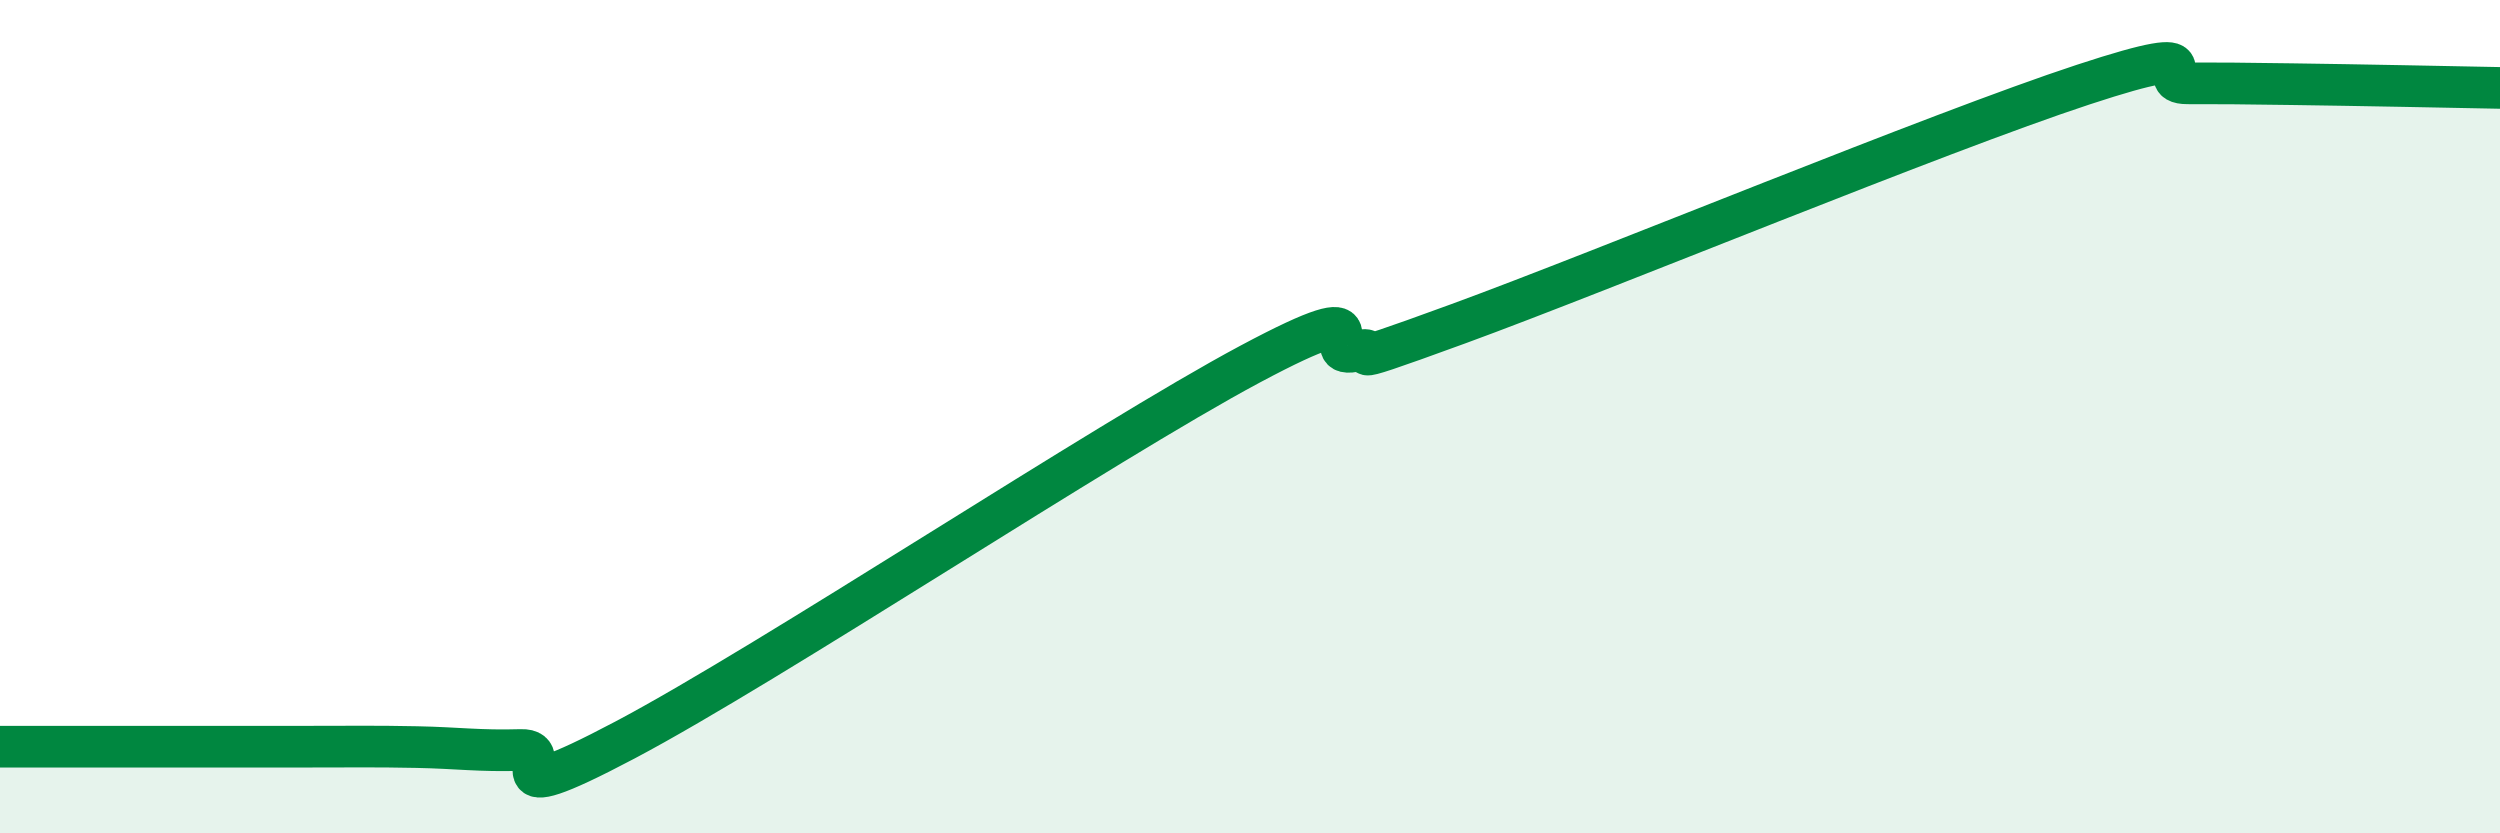
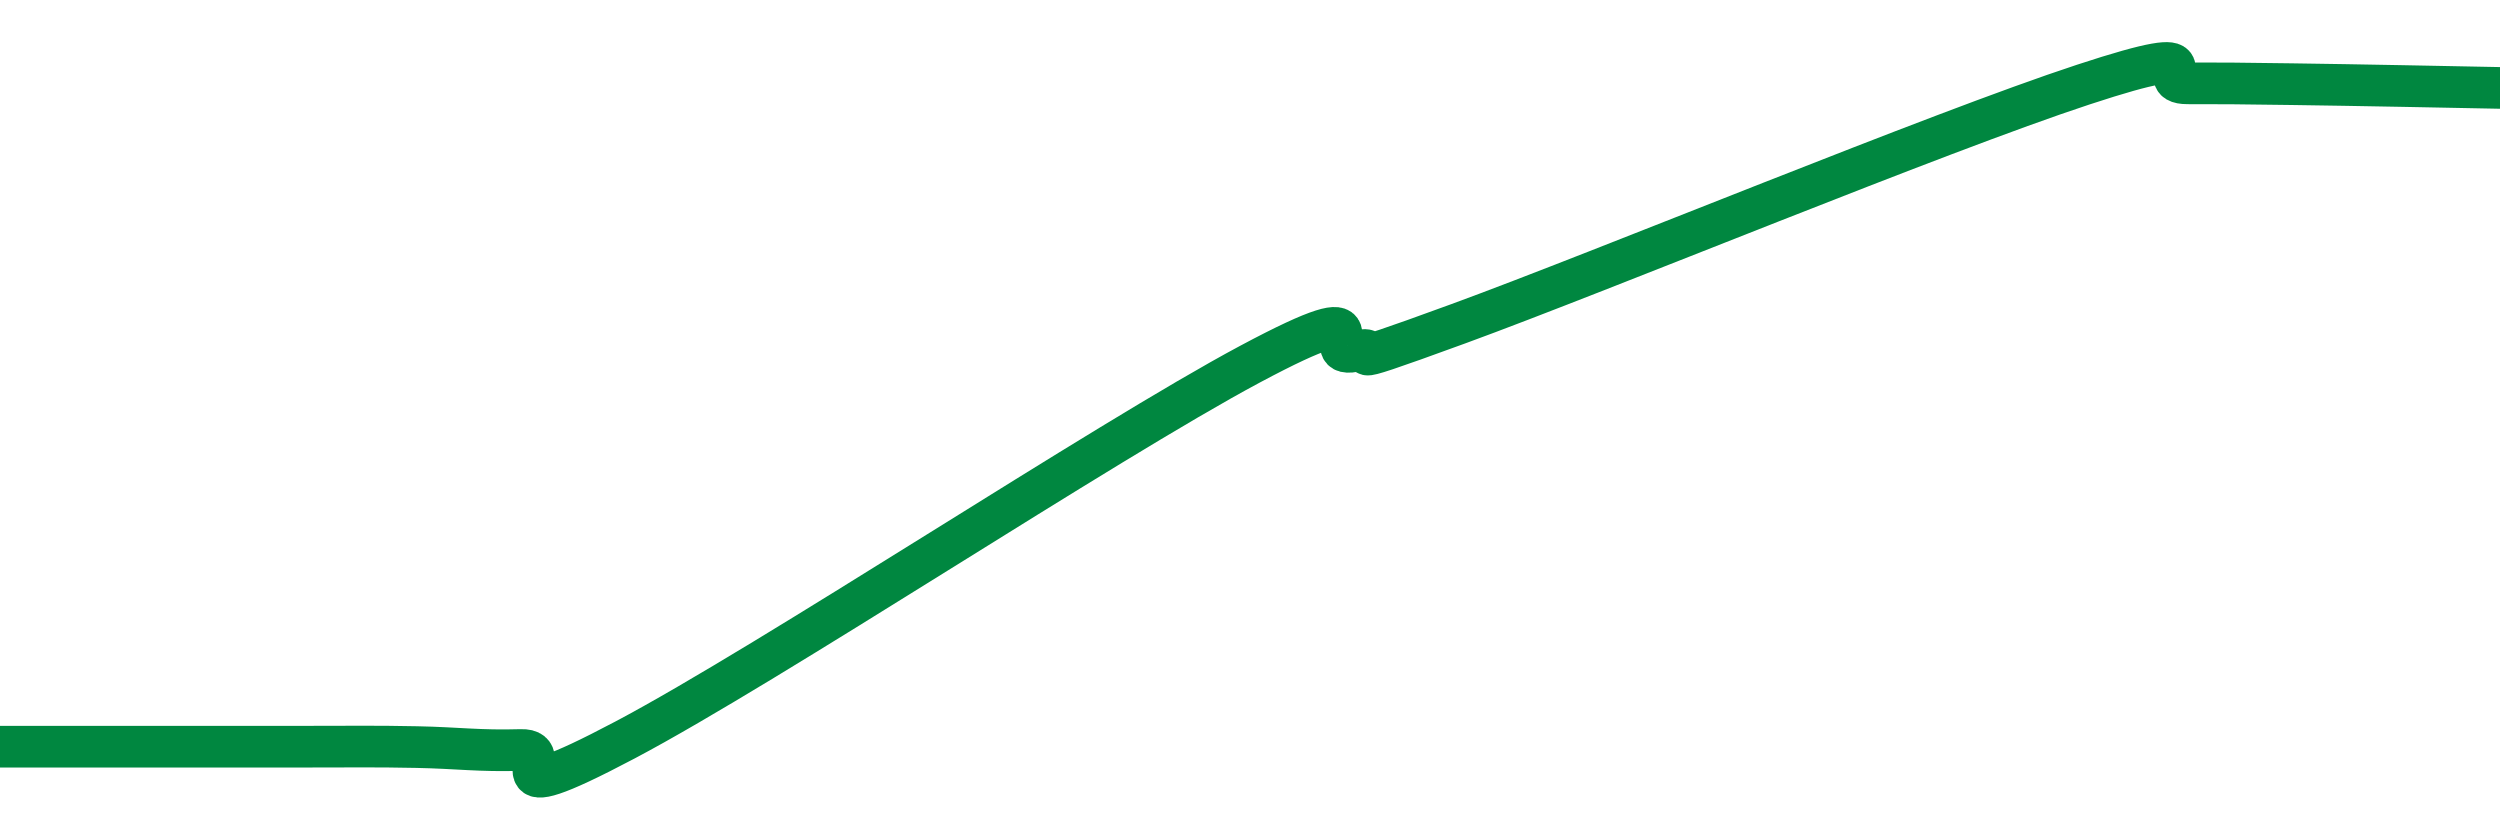
<svg xmlns="http://www.w3.org/2000/svg" width="60" height="20" viewBox="0 0 60 20">
-   <path d="M 0,17.92 C 0.5,17.92 1.5,17.92 2.5,17.92 C 3.5,17.92 4,17.92 5,17.92 C 6,17.92 6.5,17.92 7.5,17.92 C 8.5,17.92 9,17.91 10,17.93 C 11,17.95 11.5,18.03 12.5,18 C 13.5,17.97 11.5,19.61 15,17.76 C 18.5,15.91 26.5,10.61 30,8.74 C 33.5,6.87 31.5,8.62 32.5,8.43 C 33.5,8.24 31.5,9.05 35,7.77 C 38.5,6.49 46.5,3.18 50,2.03 C 53.5,0.88 51.5,2 52.5,2 C 53.5,2 53.5,2 55,2.02 C 56.5,2.04 59,2.09 60,2.11L60 20L0 20Z" fill="#008740" opacity="0.1" stroke-linecap="round" stroke-linejoin="round" />
  <path d="M 0,17.92 C 0.5,17.92 1.5,17.92 2.5,17.92 C 3.5,17.92 4,17.92 5,17.92 C 6,17.92 6.5,17.92 7.5,17.92 C 8.5,17.92 9,17.91 10,17.93 C 11,17.95 11.5,18.03 12.5,18 C 13.5,17.97 11.5,19.61 15,17.76 C 18.5,15.91 26.5,10.61 30,8.74 C 33.5,6.87 31.5,8.62 32.5,8.43 C 33.5,8.24 31.5,9.05 35,7.77 C 38.5,6.49 46.5,3.18 50,2.03 C 53.5,0.88 51.5,2 52.5,2 C 53.5,2 53.5,2 55,2.02 C 56.5,2.04 59,2.09 60,2.11" stroke="#008740" stroke-width="1" fill="none" stroke-linecap="round" stroke-linejoin="round" />
</svg>